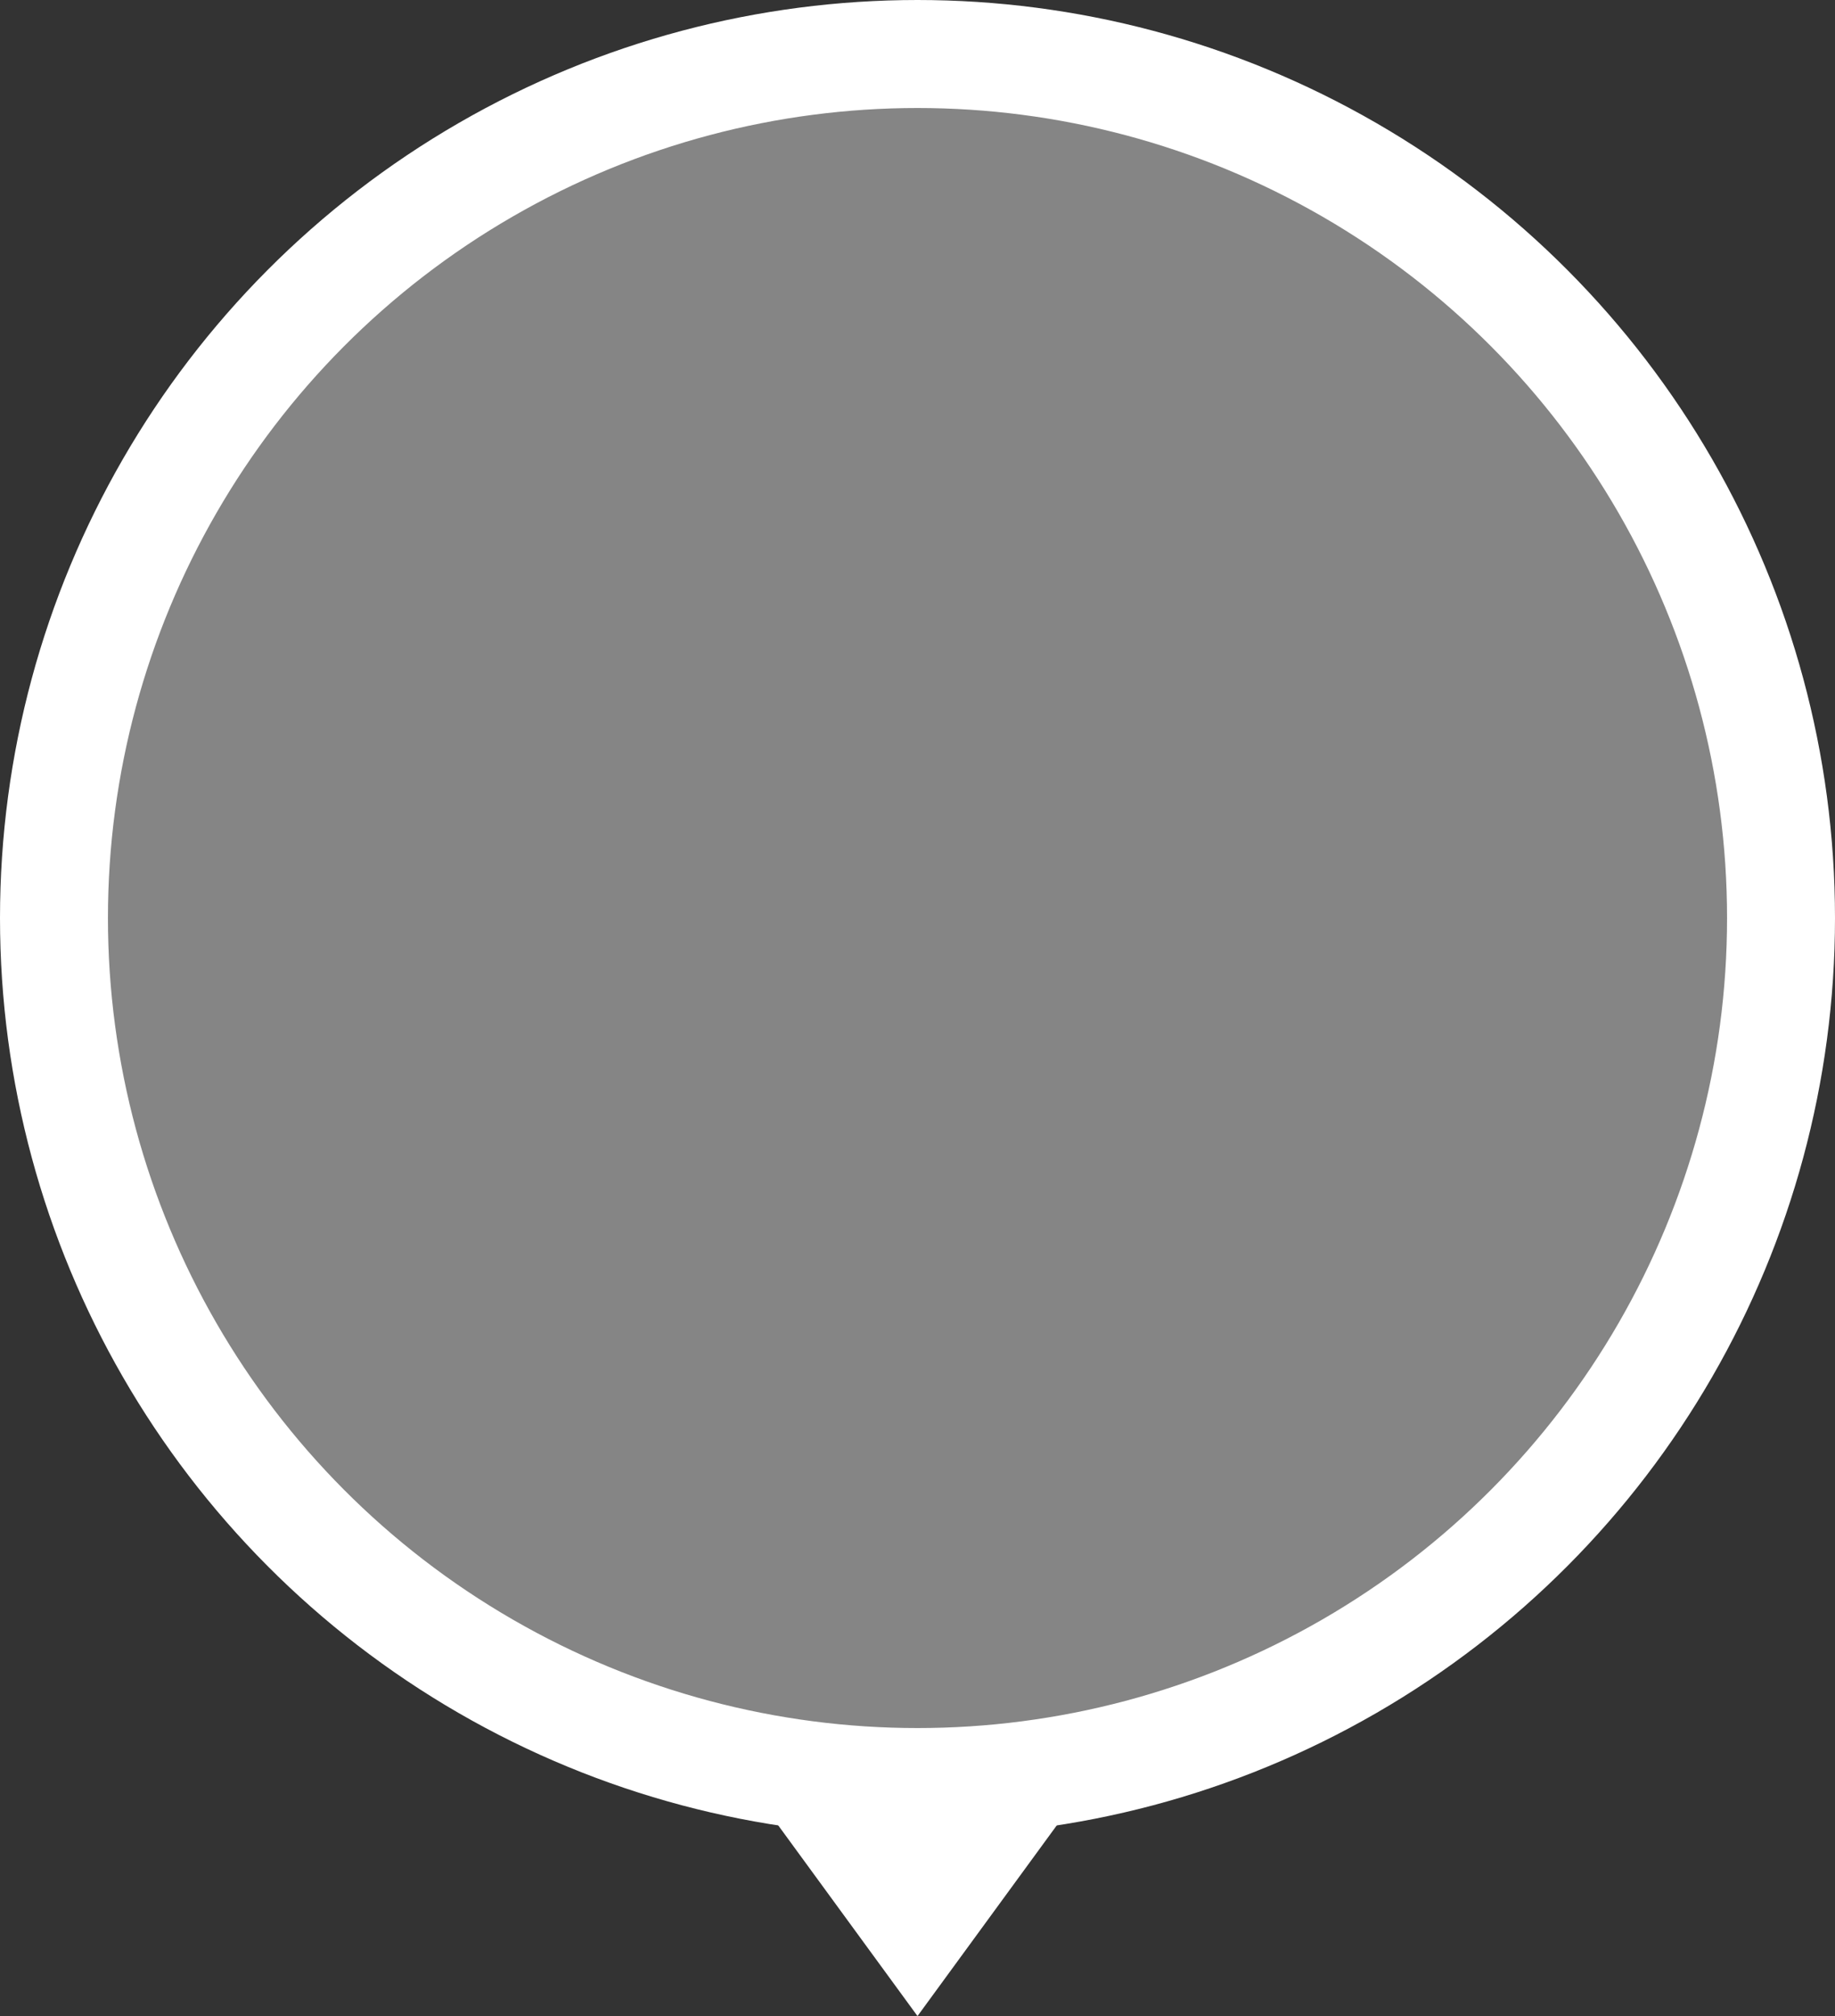
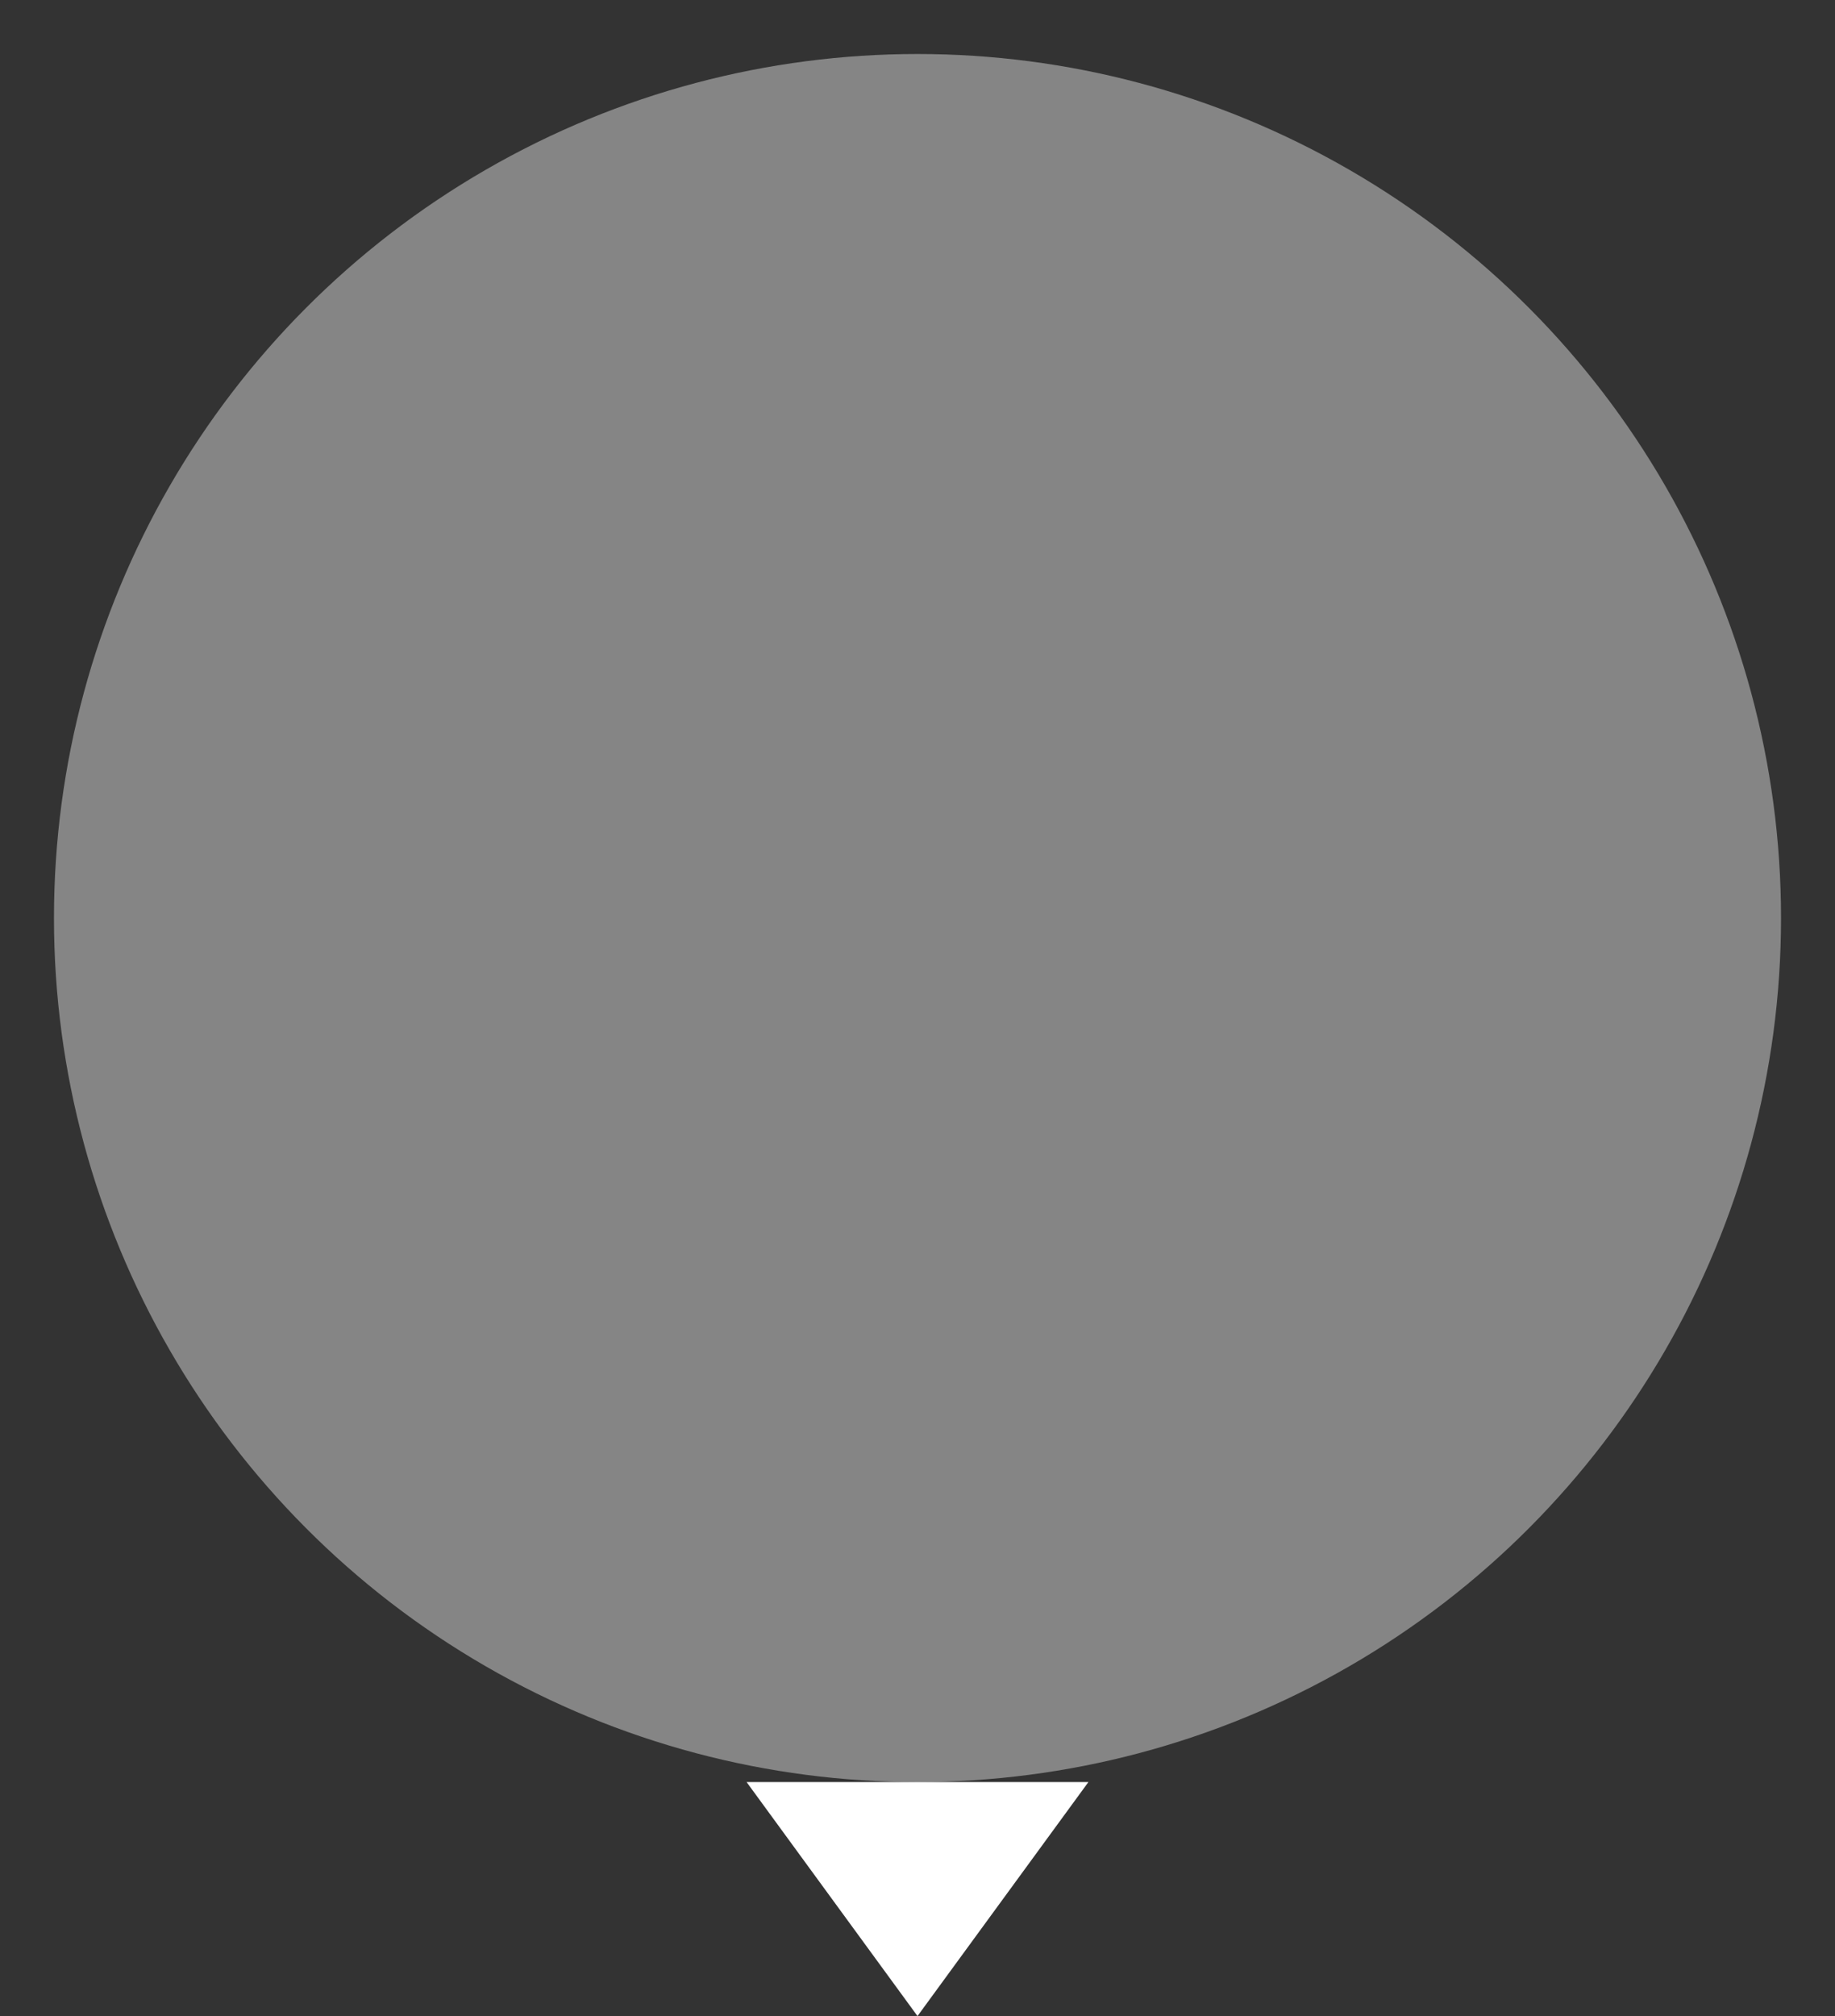
<svg xmlns="http://www.w3.org/2000/svg" version="1.1" id="レイヤー_2" x="0px" y="0px" viewBox="0 0 102 112" style="enable-background:new 0 0 102 112;" xml:space="preserve">
  <rect x="0" y="0" width="102" height="112" fill="#333333" stroke="none" />
  <style type="text/css">
	.st0{opacity:0.4;fill:#FFFFFF;}
	.st1{fill:none;stroke:#FFFFFF;stroke-width:6;stroke-miterlimit:10;}
	.st2{fill:#FFFFFF;}
</style>
  <circle class="st0" cx="51" cy="51" r="48" />
-   <circle class="st1" cx="51" cy="51" r="48" />
  <polygon class="st2" points="51,112 41.5,99 60.5,99 " />
</svg>